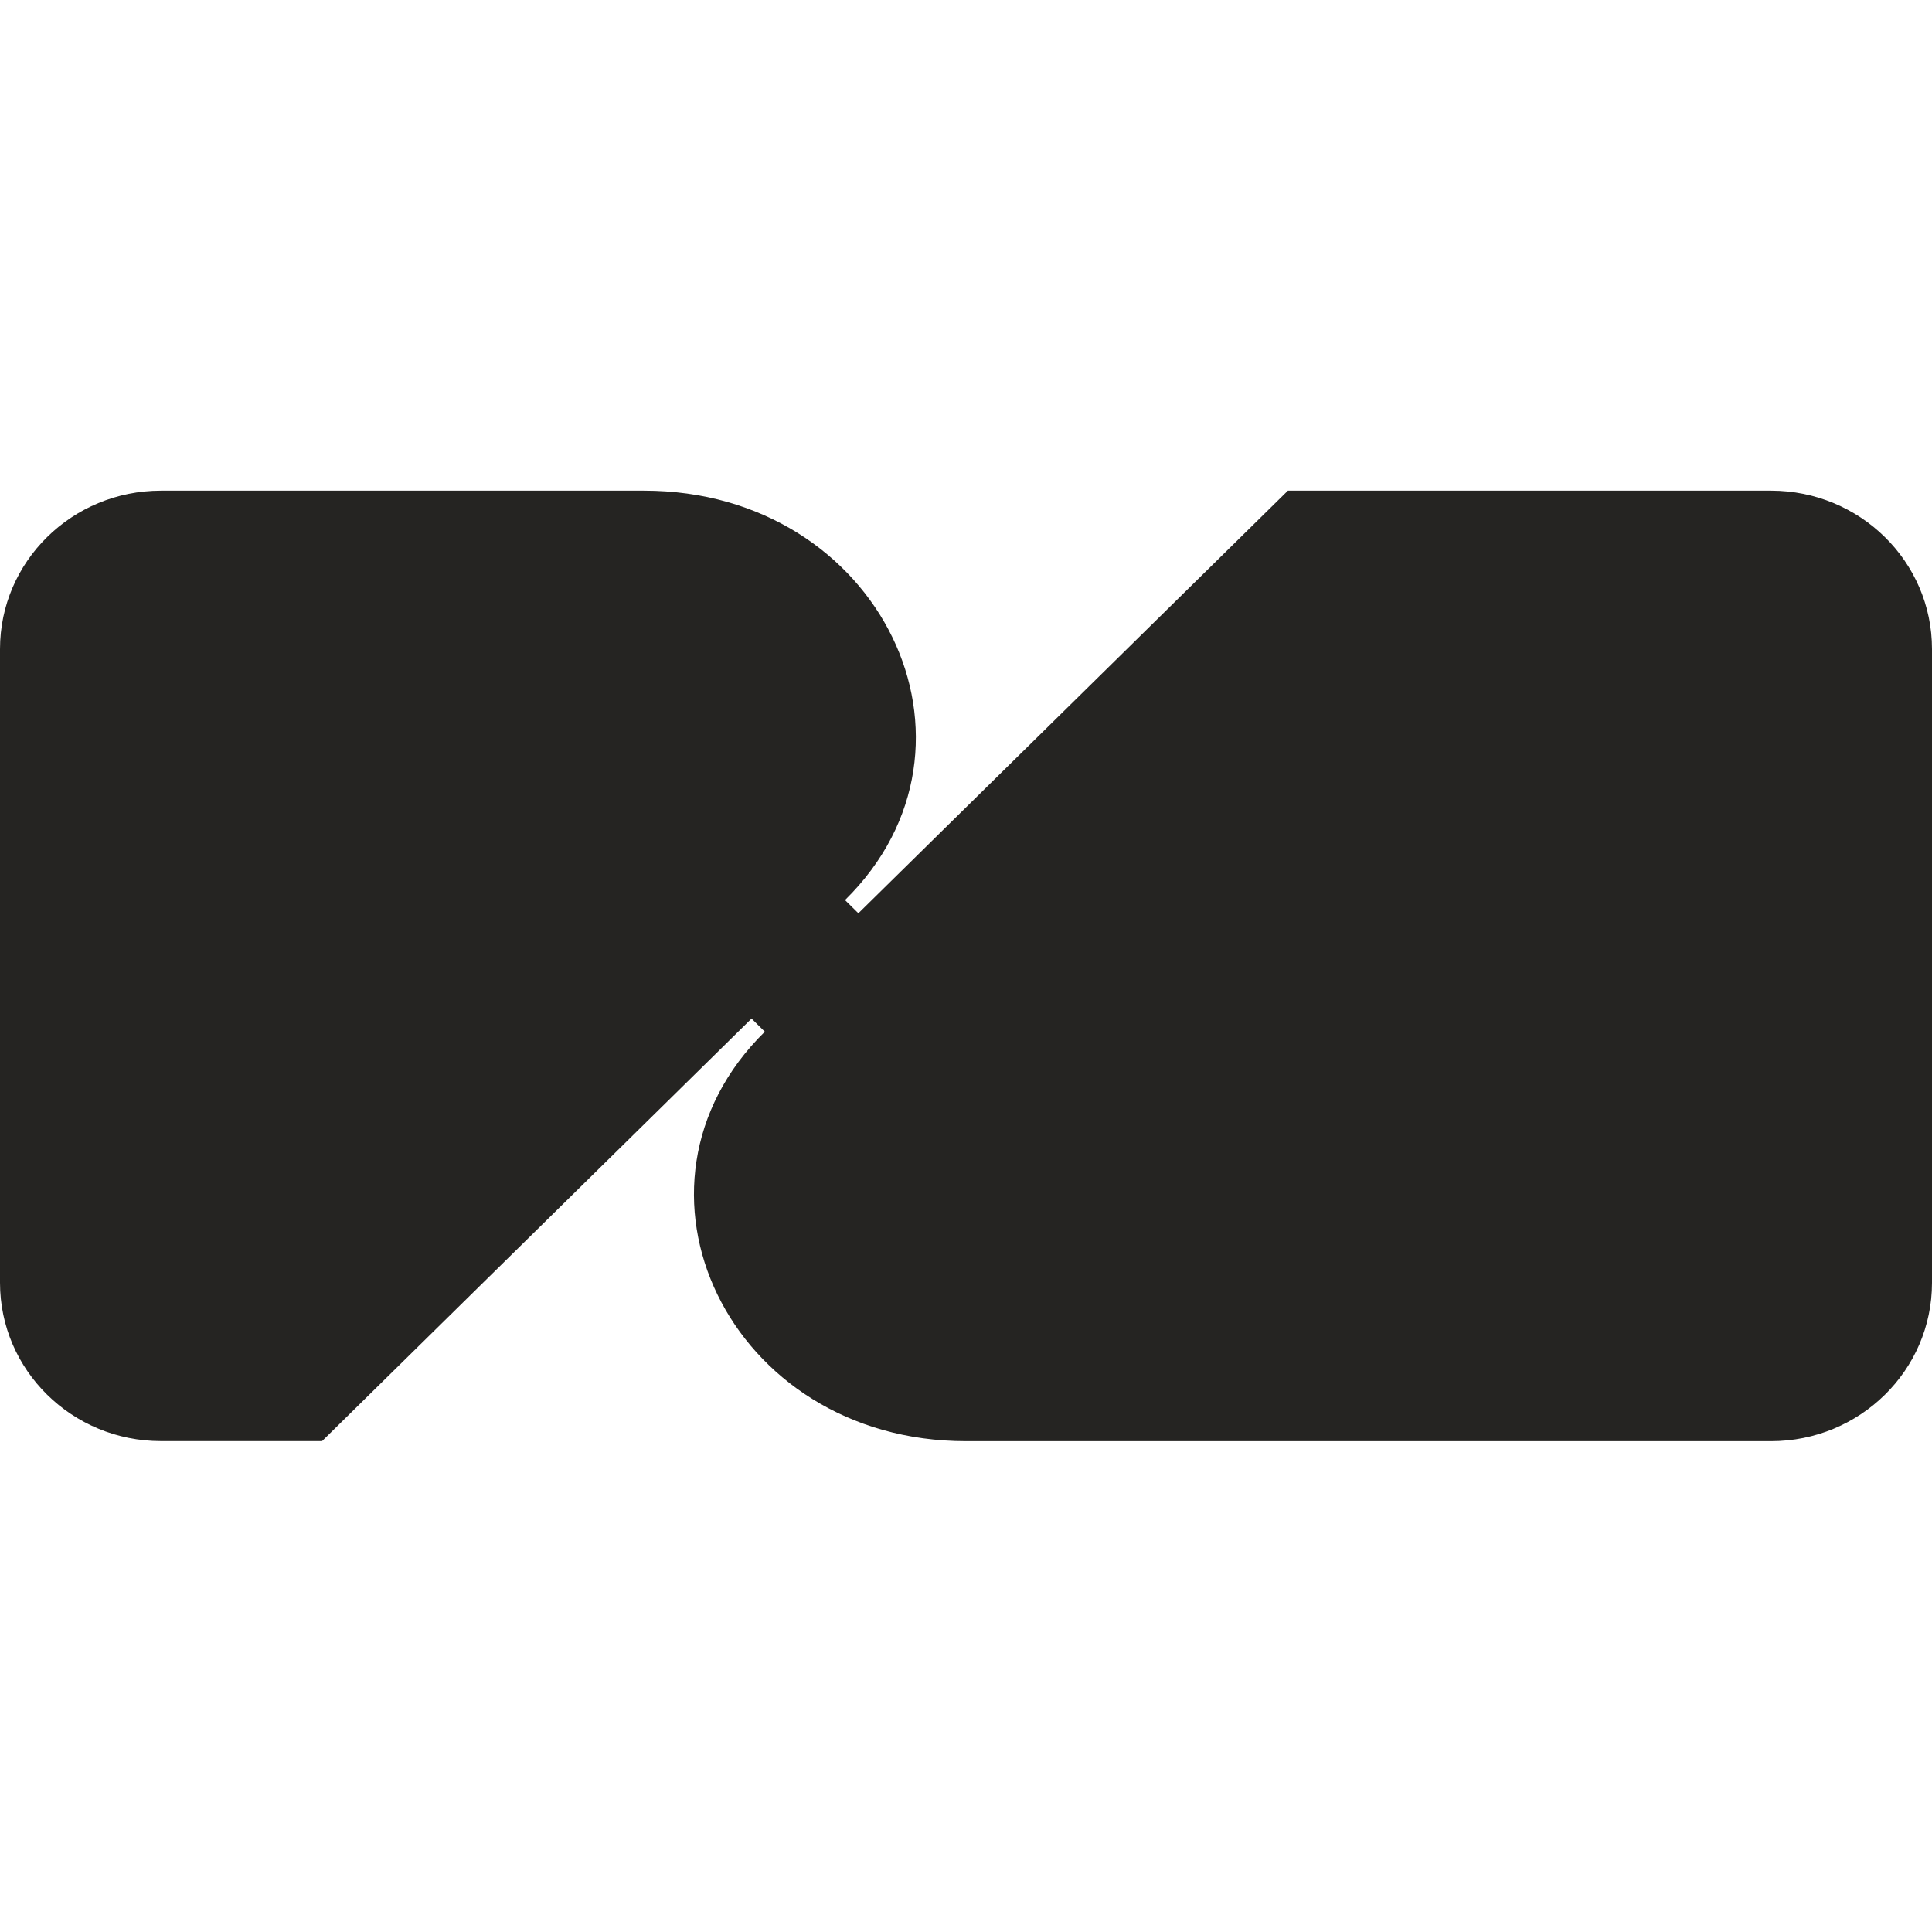
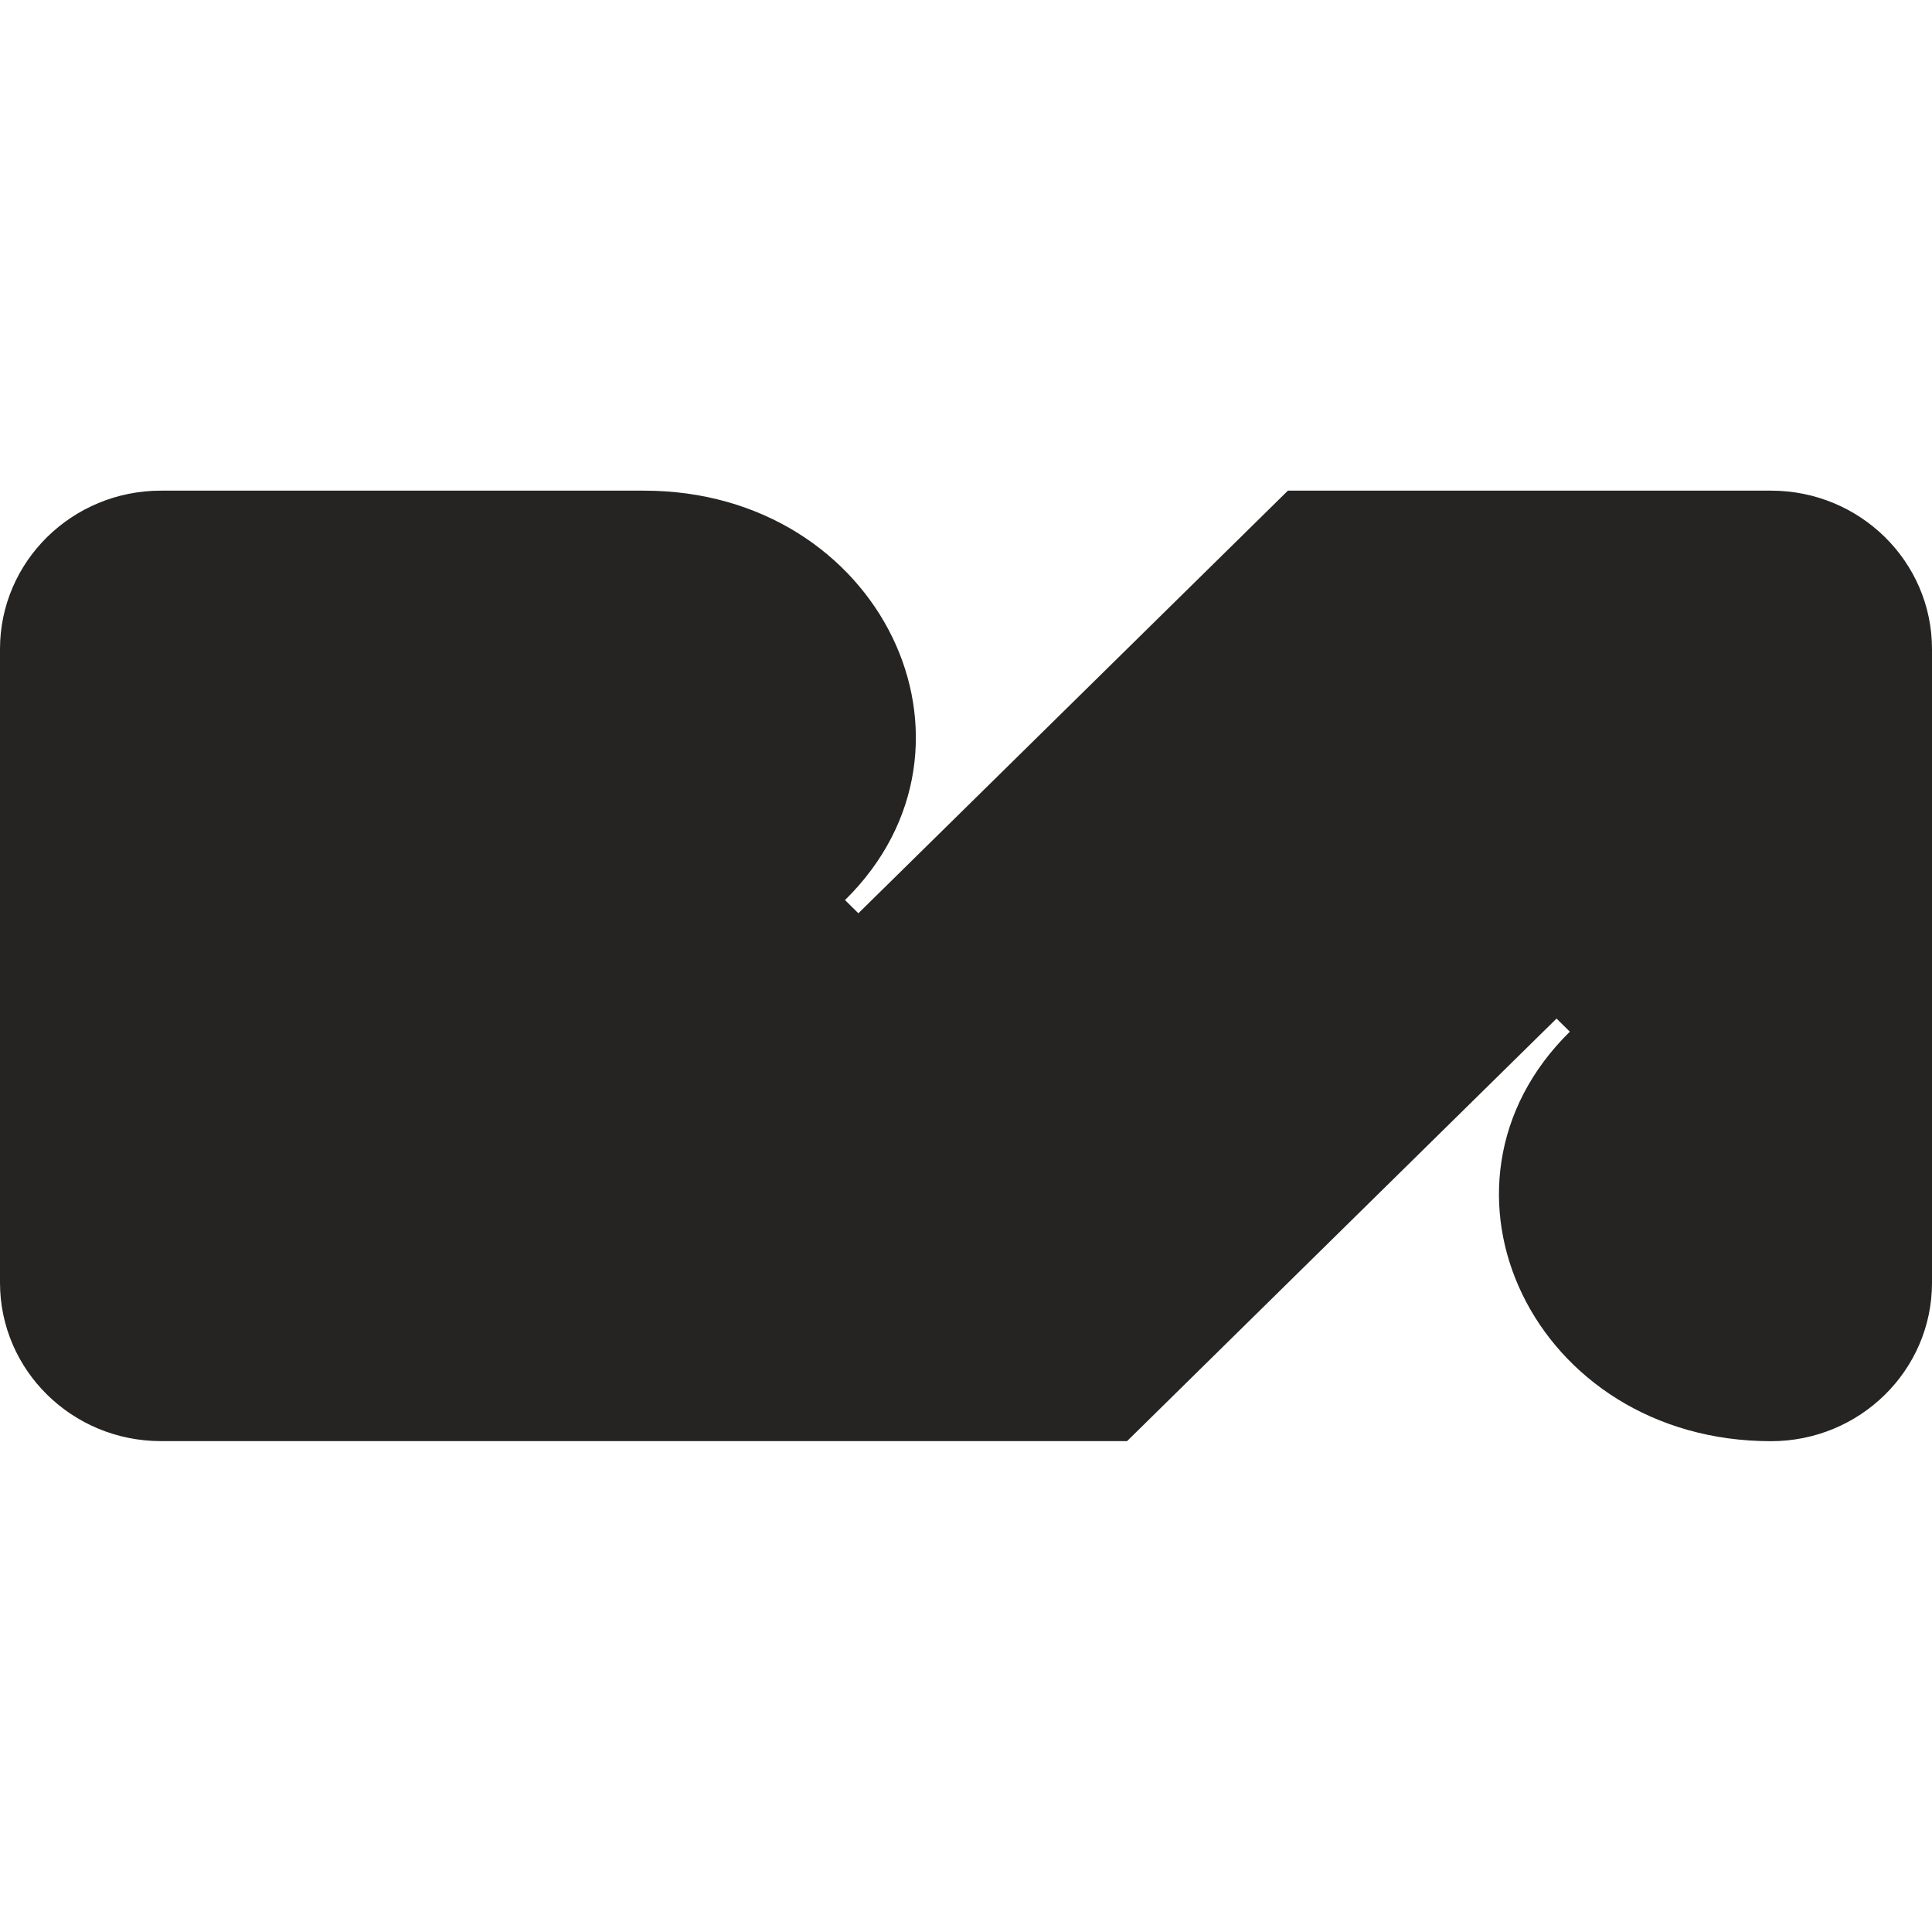
<svg xmlns="http://www.w3.org/2000/svg" width="24mm" height="24mm" viewBox="0 0 24 24" version="1.1" id="svg1">
  <defs id="defs1" />
  <g id="layer1" transform="translate(-31.75,-126.471)">
-     <path d="m 55.75,134.535 v 7.871 c 0,1.087 -0.895,1.968 -2,1.968 H 43.75 c -2.948,0 -4.454,-3.164 -2.499,-5.087 l -0.165,-0.163 -5.335,5.249 H 33.75 c -1.105,0 -2,-0.881 -2,-1.968 v -7.871 c 0,-1.087 0.895,-1.968 2,-1.968 h 6 c 2.944,0 4.452,3.163 2.497,5.086 l 0.166,0.164 5.336,-5.25 H 53.75 c 1.105,0 2,0.881 2,1.968 z" style="fill:#252422;stroke-width:0.618" id="path1" />
+     <path d="m 55.75,134.535 v 7.871 c 0,1.087 -0.895,1.968 -2,1.968 c -2.948,0 -4.454,-3.164 -2.499,-5.087 l -0.165,-0.163 -5.335,5.249 H 33.75 c -1.105,0 -2,-0.881 -2,-1.968 v -7.871 c 0,-1.087 0.895,-1.968 2,-1.968 h 6 c 2.944,0 4.452,3.163 2.497,5.086 l 0.166,0.164 5.336,-5.25 H 53.75 c 1.105,0 2,0.881 2,1.968 z" style="fill:#252422;stroke-width:0.618" id="path1" />
  </g>
</svg>